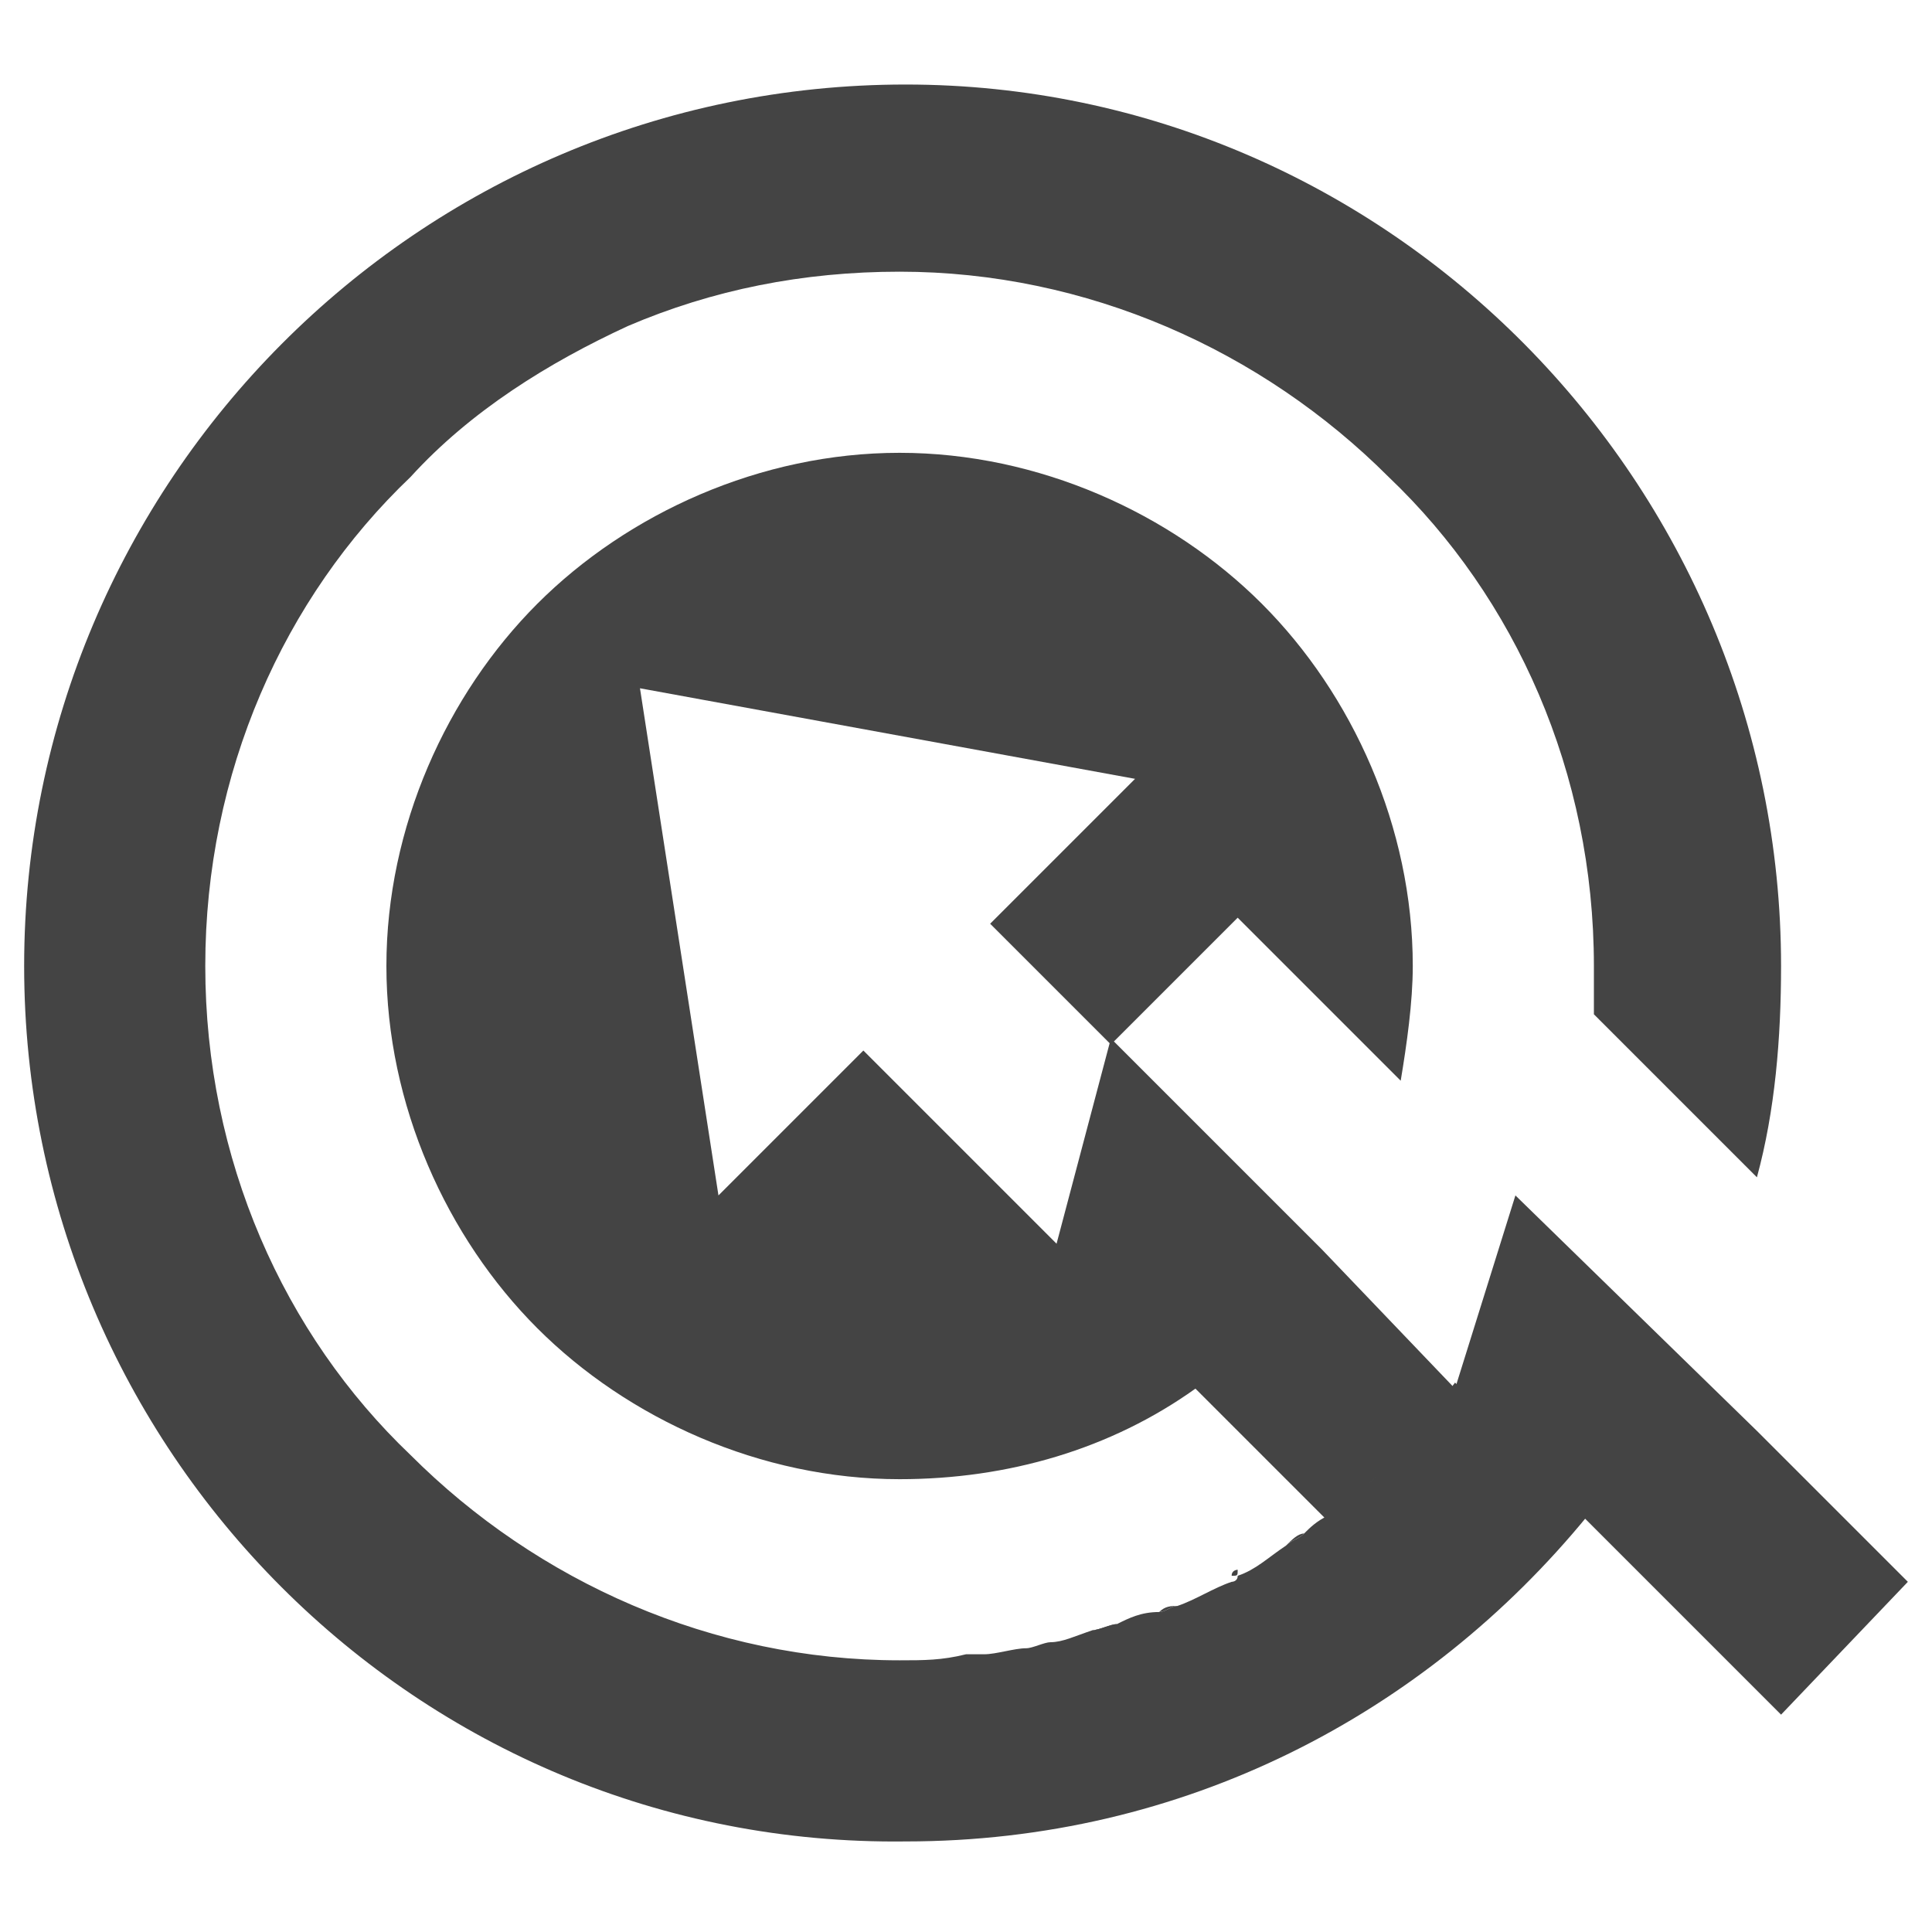
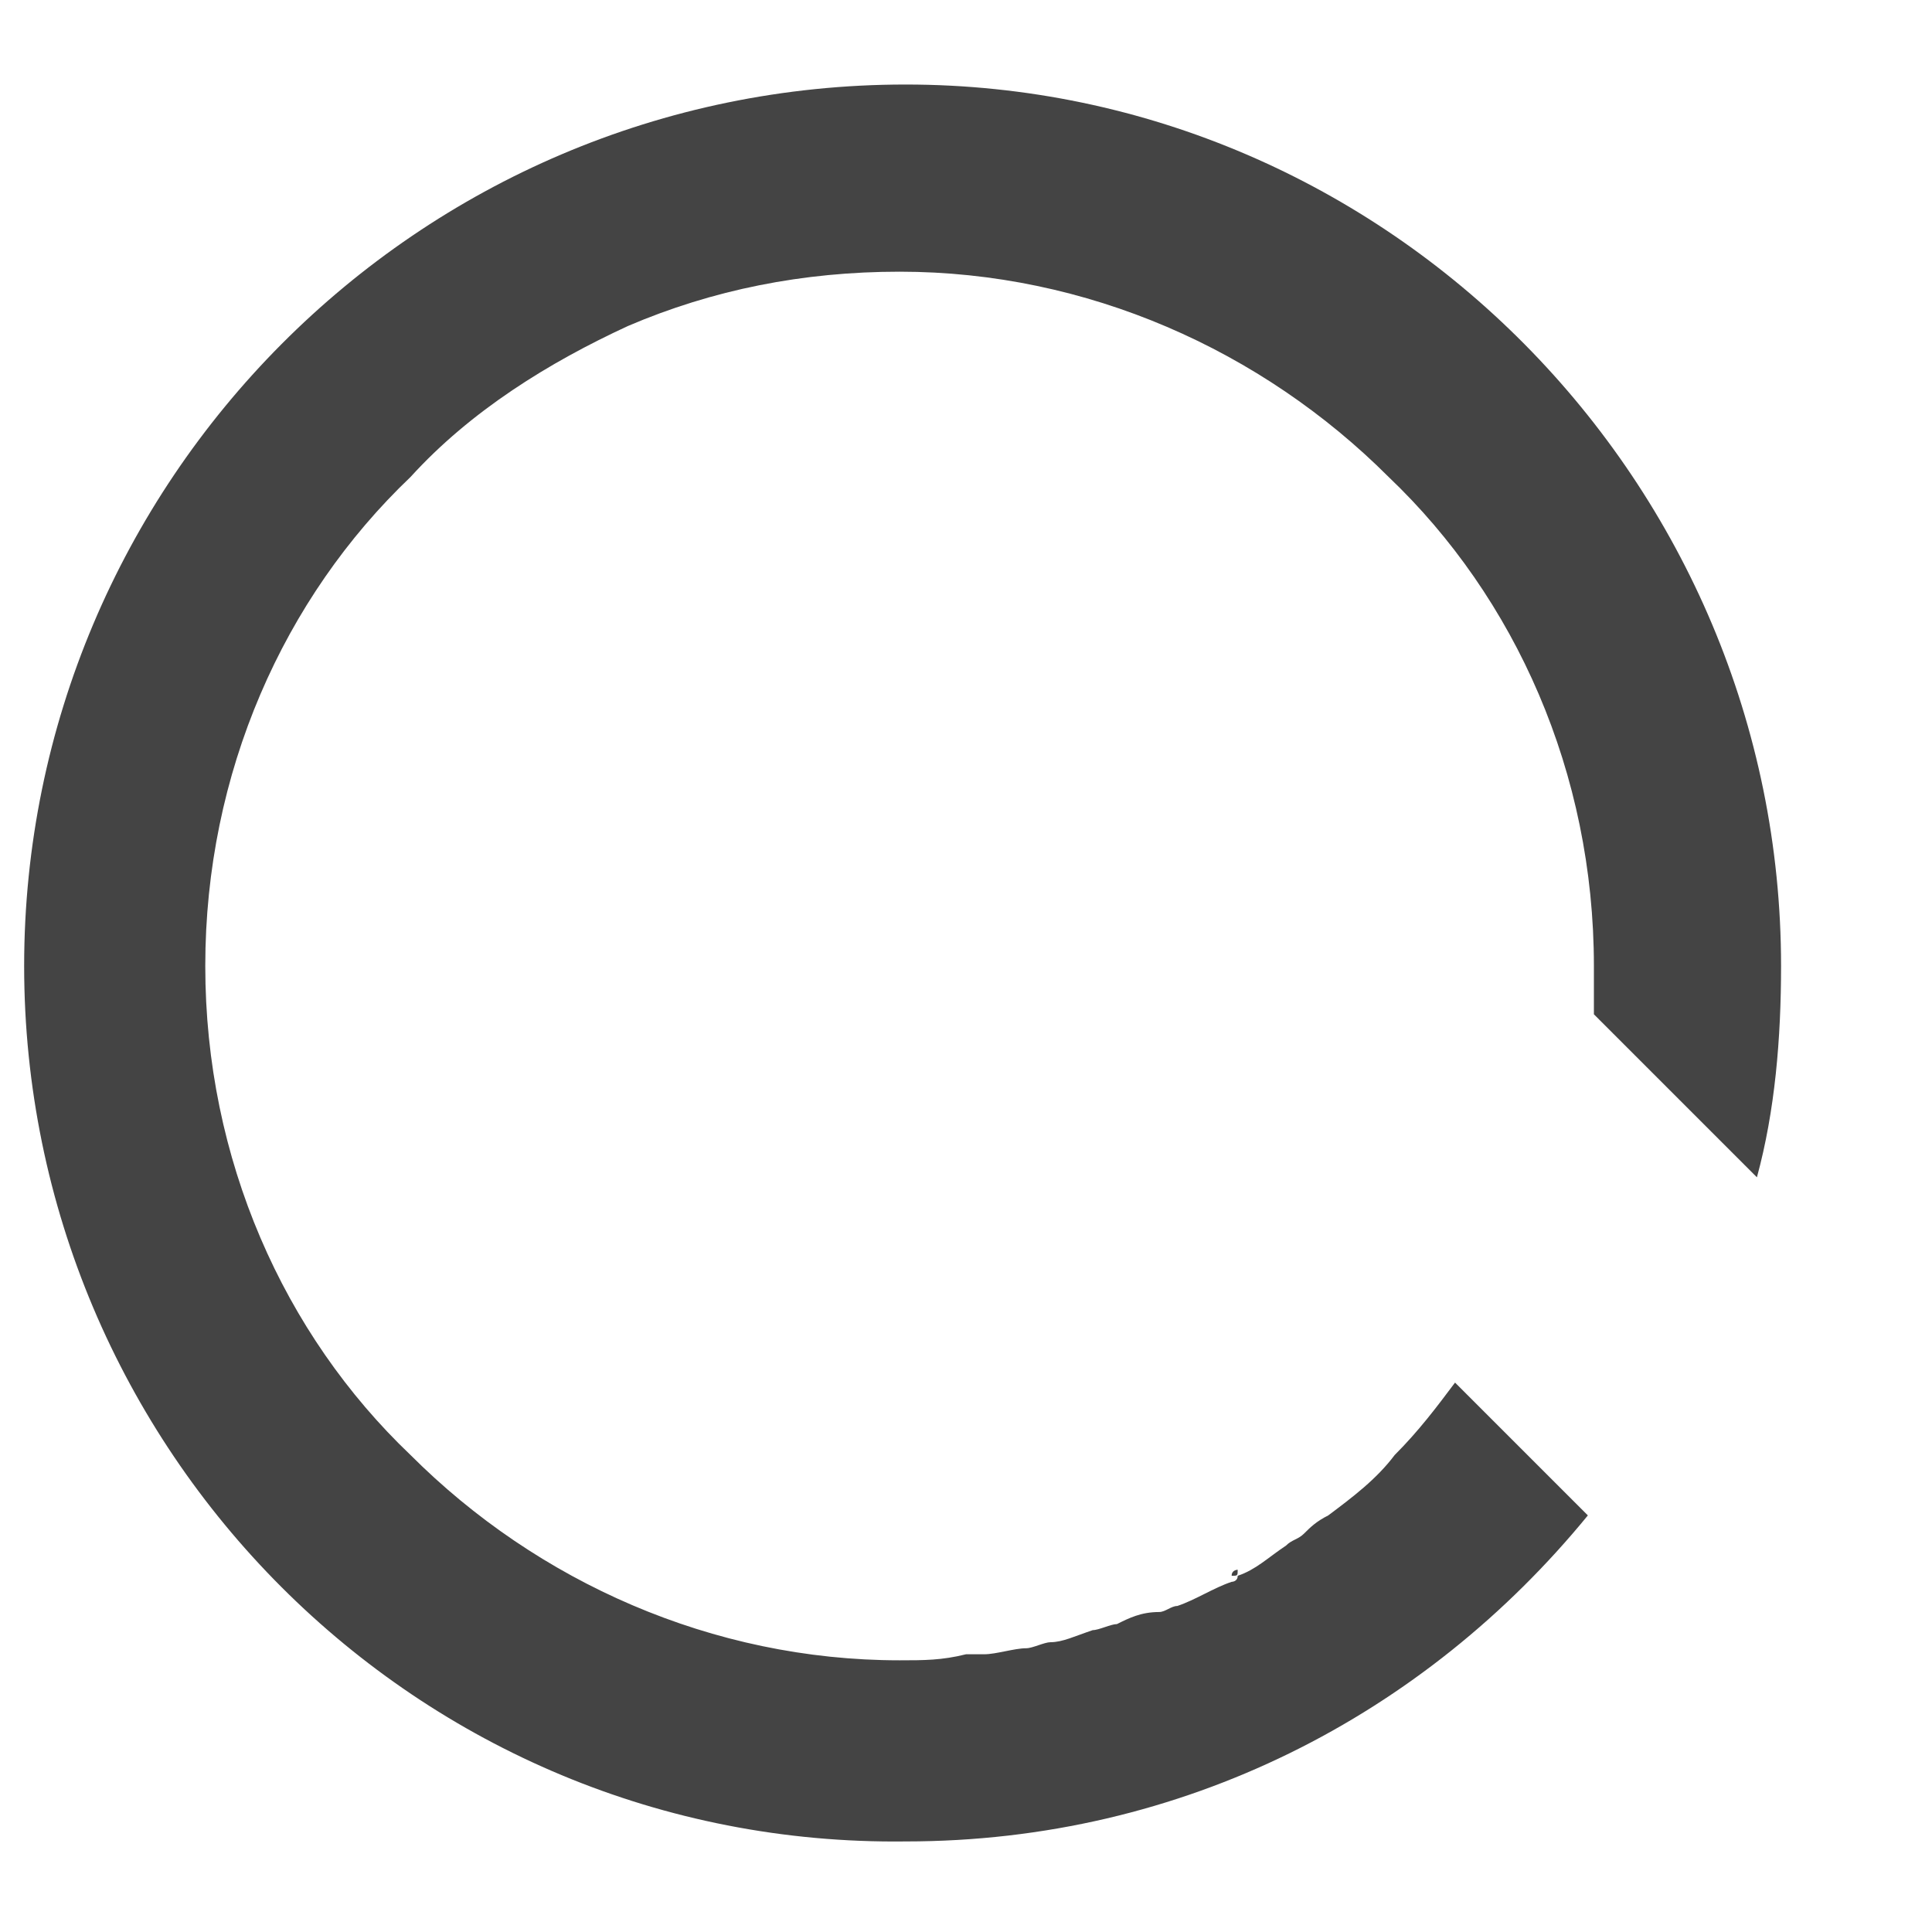
<svg xmlns="http://www.w3.org/2000/svg" version="1.1" id="Layer_1" x="0px" y="0px" width="32px" height="32px" viewBox="0 0 32 32" style="enable-background:new 0 0 32 32;" xml:space="preserve">
  <style type="text/css">
	.st0{fill:#444444;}
</style>
  <g>
    <path class="st0" d="M29.5,16c0,1.2-0.1,2.4-0.4,3.5l-2.7-2.7c0-0.3,0-0.5,0-0.8c0-3.2-1.3-6.1-3.4-8.1c-2.1-2.1-5-3.4-8.1-3.4   c-1.6,0-3.1,0.3-4.5,0.9C9.1,6,7.8,6.8,6.8,7.9C4.7,9.9,3.4,12.8,3.4,16c0,3.2,1.3,6.1,3.4,8.1c2.1,2.1,5,3.4,8.1,3.4   c0.4,0,0.7,0,1.1-0.1c0.1,0,0.2,0,0.3,0c0.2,0,0.5-0.1,0.7-0.1c0.1,0,0.3-0.1,0.4-0.1c0.2,0,0.4-0.1,0.7-0.2c0.1,0,0.3-0.1,0.4-0.1   c0.2-0.1,0.4-0.2,0.7-0.2c0.1,0,0.2-0.1,0.3-0.1c0.3-0.1,0.6-0.3,0.9-0.4c0,0,0.1,0,0.1-0.1c0.3-0.1,0.5-0.3,0.8-0.5   c0.1-0.1,0.2-0.1,0.3-0.2c0.1-0.1,0.2-0.2,0.4-0.3l0,0c0.4-0.3,0.8-0.6,1.1-1c0.4-0.4,0.7-0.8,1-1.2l2.2,2.2   c-2.7,3.3-6.7,5.4-11.3,5.4C6.9,30.6,0.4,24,0.4,16c0-8,6.5-14.6,14.6-14.6C23,1.4,29.5,8,29.5,16z" />
-     <path class="st0" d="M24.1,23c-0.3,0.4-0.6,0.8-1,1.2c-0.4,0.3-0.7,0.7-1.1,1L19.8,23c-1.4,1-3.1,1.5-4.9,1.5c-2.3,0-4.5-1-6-2.5   c-1.5-1.5-2.5-3.7-2.5-6c0-2.3,1-4.5,2.5-6c1.5-1.5,3.7-2.5,6-2.5c2.3,0,4.5,1,6,2.5c1.5,1.5,2.5,3.7,2.5,6c0,0.6-0.1,1.3-0.2,1.9   l-2.7-2.7l-2.1,2.1l-2-2l2.4-2.4l-8.2-1.5l1.3,8.4l2.4-2.4l3.2,3.2l0.9-3.4l3.5,3.5L24.1,23L24.1,23z" />
    <path class="st0" d="M16.4,27.4c-0.1,0-0.2,0-0.3,0C16.1,27.4,16.3,27.4,16.4,27.4z" />
-     <path class="st0" d="M19.5,26.6c-0.1,0-0.2,0.1-0.3,0.1C19.3,26.6,19.4,26.6,19.5,26.6z" />
-     <path class="st0" d="M17.5,27.2c-0.1,0-0.3,0.1-0.4,0.1C17.2,27.3,17.4,27.2,17.5,27.2z" />
-     <path class="st0" d="M18.5,26.9c-0.1,0-0.3,0.1-0.4,0.1C18.3,27,18.4,27,18.5,26.9z" />
-     <path class="st0" d="M21.6,25.4c-0.1,0.1-0.2,0.1-0.3,0.2C21.4,25.5,21.5,25.4,21.6,25.4z" />
+     <path class="st0" d="M17.5,27.2c-0.1,0-0.3,0.1-0.4,0.1C17.2,27.3,17.4,27.2,17.5,27.2" />
    <path class="st0" d="M20.5,26c0,0-0.1,0-0.1,0.1C20.5,26.1,20.5,26.1,20.5,26z" />
-     <polygon class="st0" points="31.6,26.2 29.5,28.4 26.3,25.2 24.1,23 24.1,23 25.1,19.8 29.1,23.7  " />
  </g>
</svg>